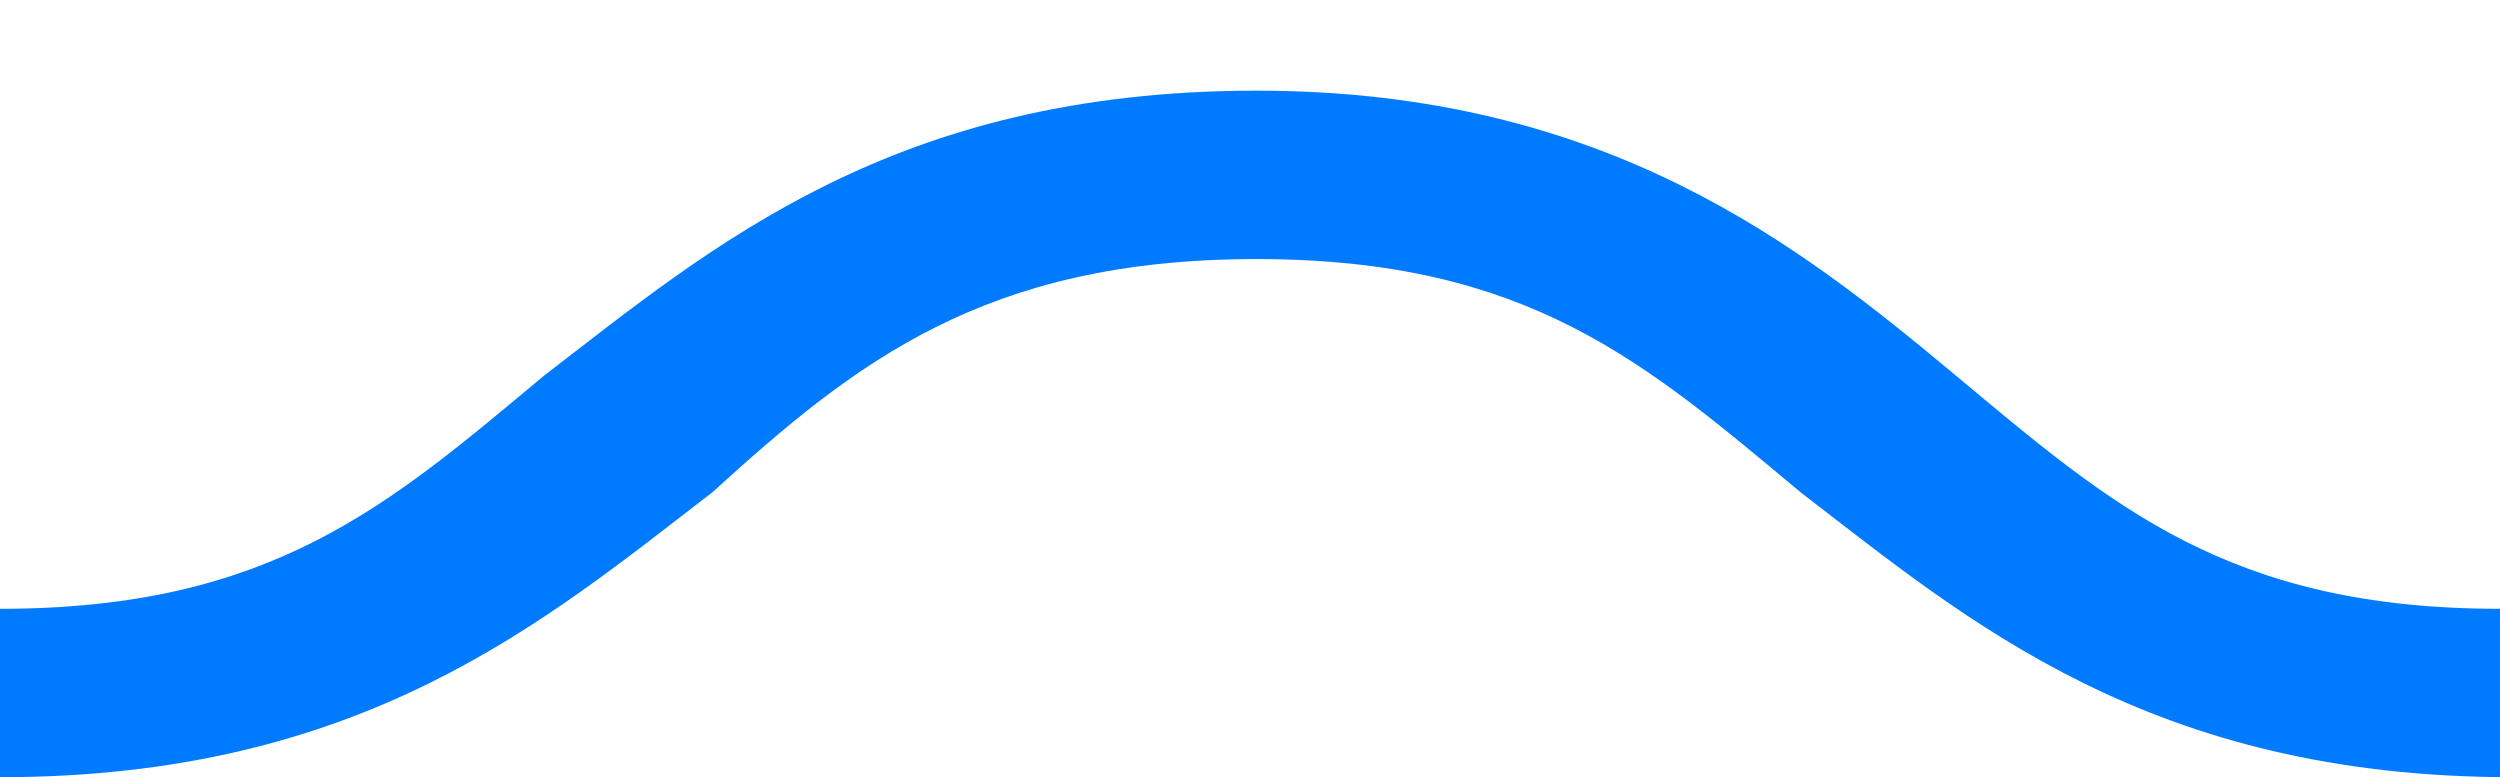
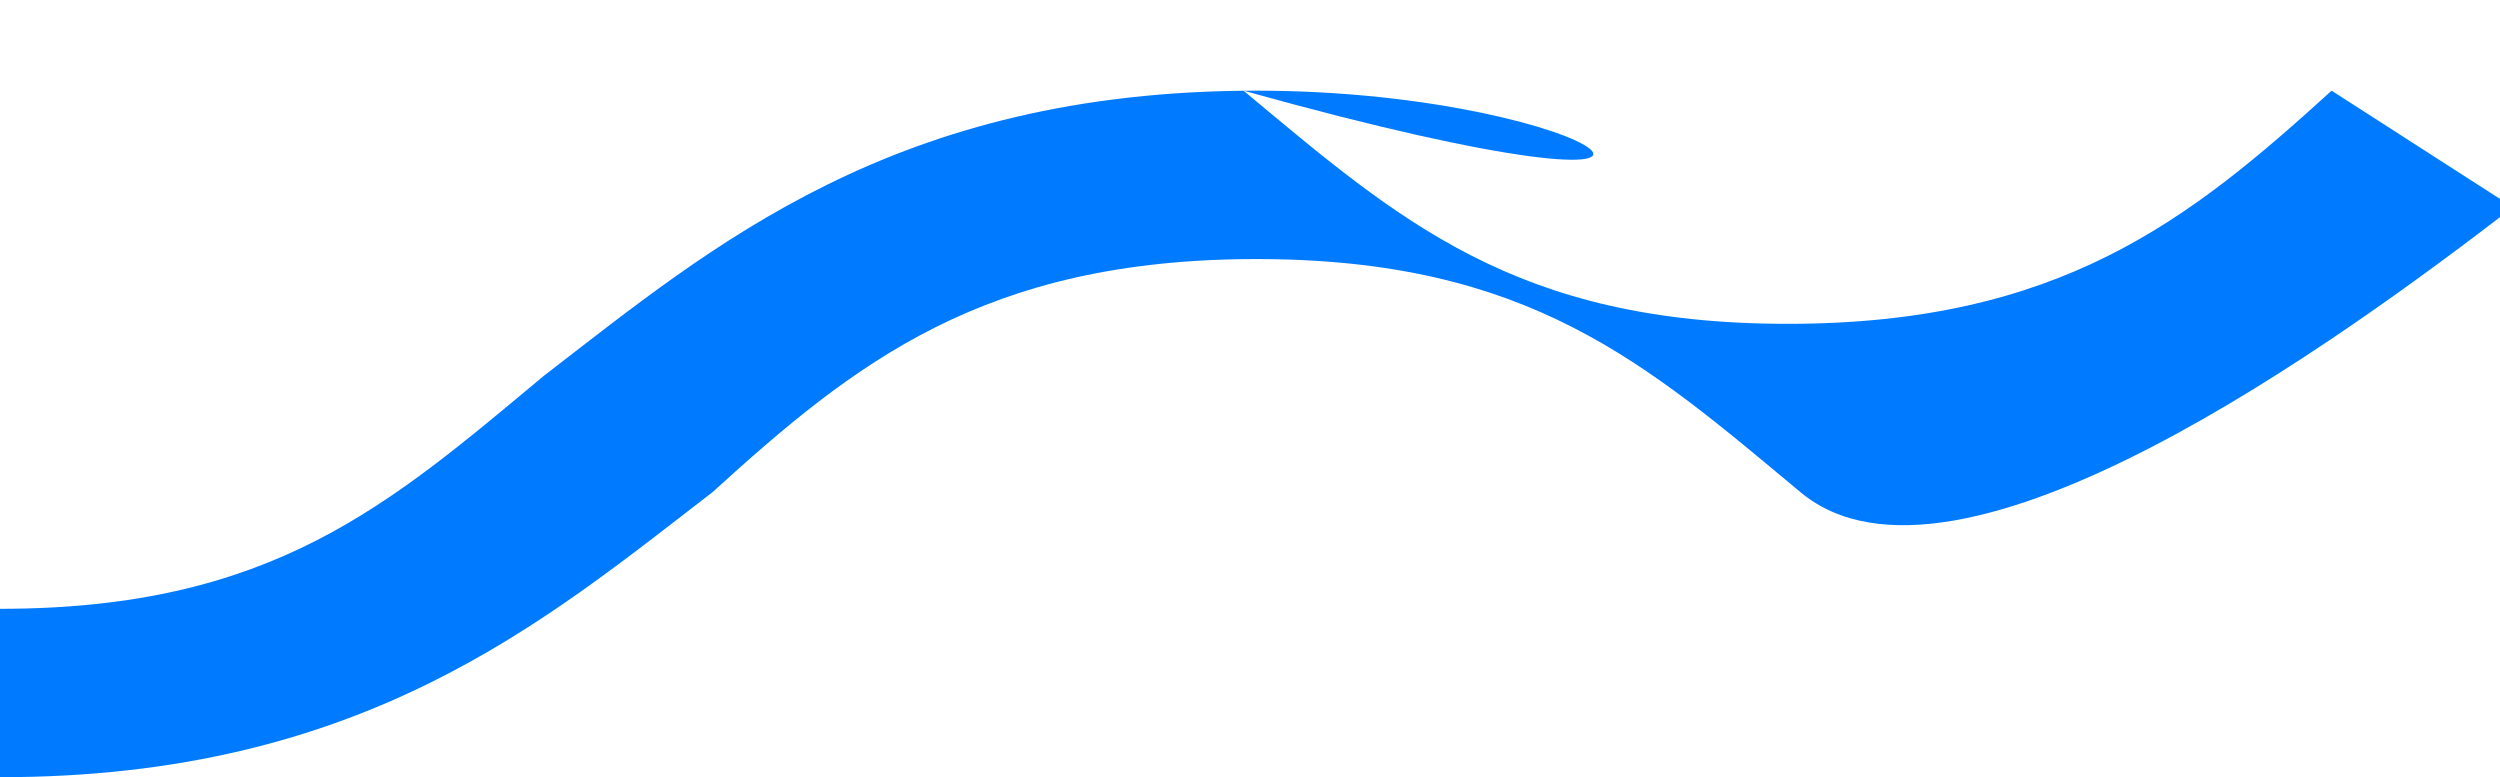
<svg xmlns="http://www.w3.org/2000/svg" viewBox="0 0 19.3 6" style="enable-background:new 0 0 19.3 6" xml:space="preserve">
-   <path d="M-5.5 3.8C-4.2 4.8-2.8 6 0 6s4.2-1.2 5.5-2.2C6.6 2.8 7.6 2 9.7 2s3 .8 4.2 1.8c1.3 1 2.7 2.2 5.5 2.2s4.2-1.2 5.5-2.2l-1.4-.9c-1.1 1-2.1 1.8-4.2 1.8s-3-.8-4.2-1.8C13.9 1.9 12.4.7 9.7.7 6.9.7 5.5 1.9 4.2 2.9 3 3.9 2.1 4.7 0 4.7s-3-.8-4.2-1.8l-1.3.9z" style="fill:#007bff" />
+   <path d="M-5.5 3.8C-4.2 4.8-2.8 6 0 6s4.2-1.2 5.5-2.2C6.6 2.8 7.6 2 9.7 2s3 .8 4.2 1.8s4.2-1.2 5.5-2.2l-1.4-.9c-1.1 1-2.1 1.8-4.2 1.8s-3-.8-4.2-1.8C13.9 1.9 12.4.7 9.7.7 6.9.7 5.5 1.9 4.2 2.9 3 3.9 2.1 4.7 0 4.7s-3-.8-4.2-1.8l-1.3.9z" style="fill:#007bff" />
</svg>